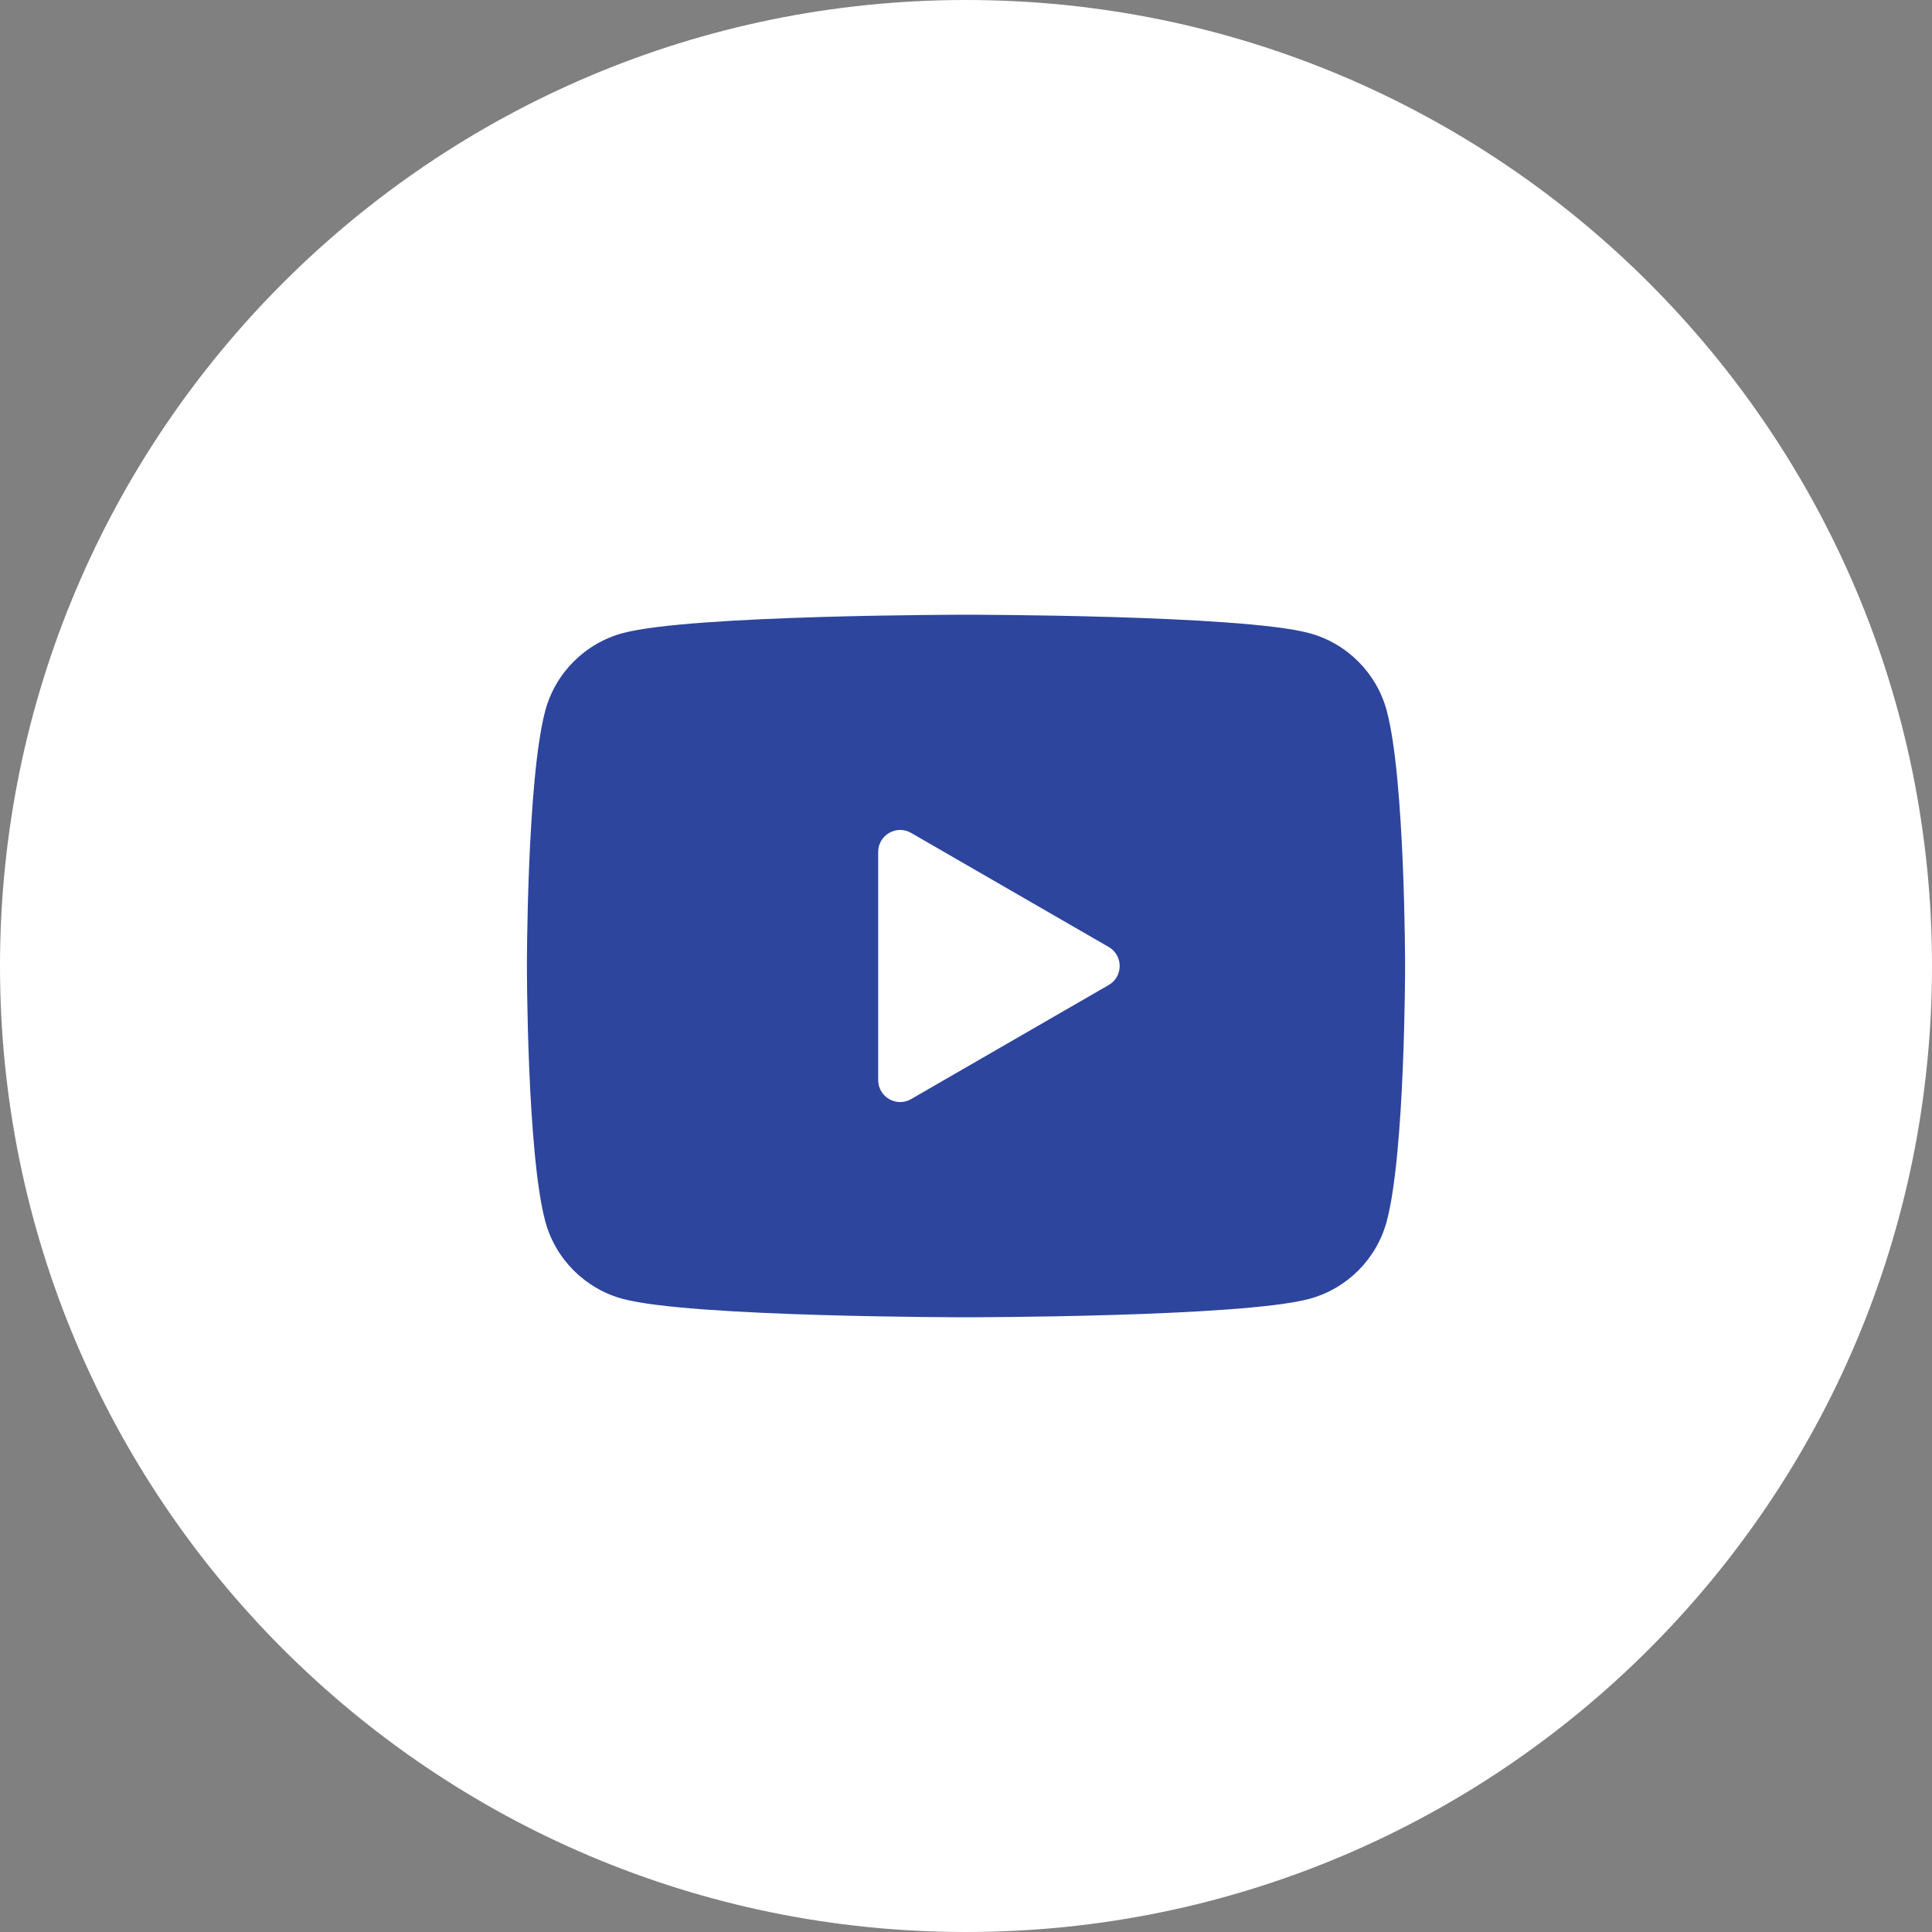
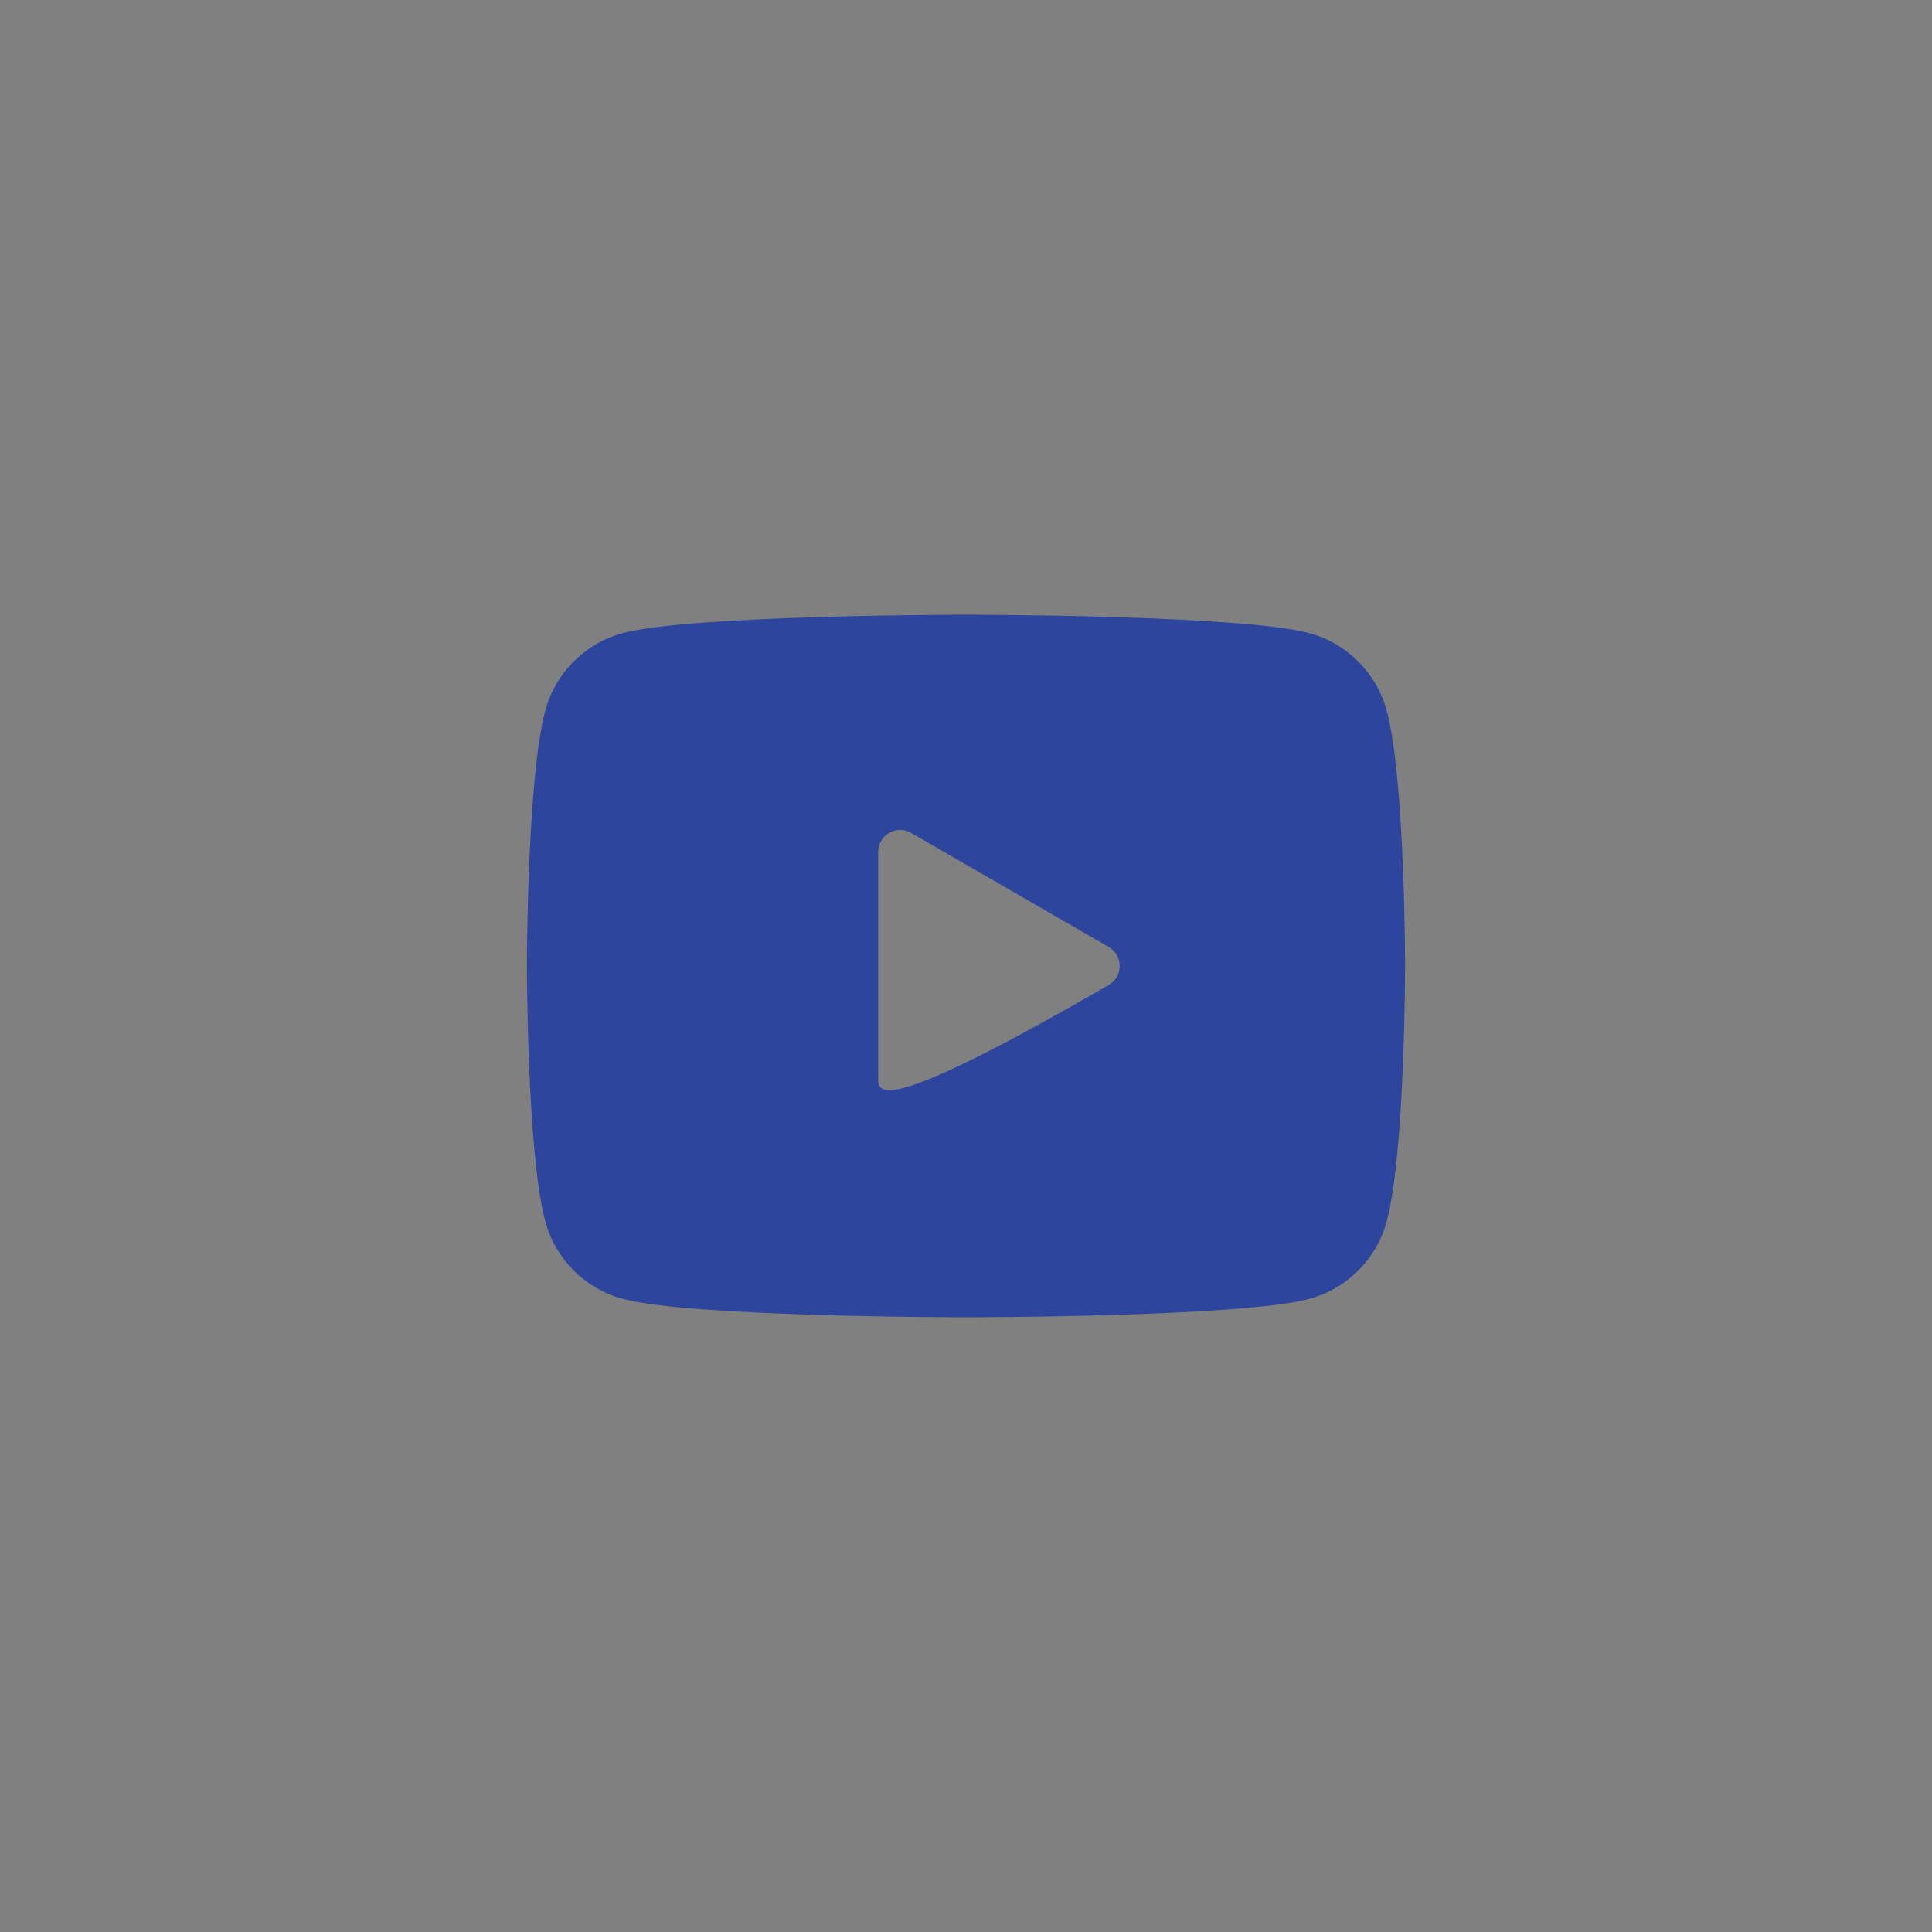
<svg xmlns="http://www.w3.org/2000/svg" width="44" height="44" viewBox="0 0 44 44" fill="none">
  <rect x="0" y="0" width="44" height="44" fill="#808080" stroke="none" />
-   <path d="M0 22C0 9.85 9.85 0 22 0C34.15 0 44 9.85 44 22C44 34.15 34.15 44 22 44C9.85 44 0 34.15 0 22Z" fill="white" />
-   <path d="M31.582 16.186C31.352 15.326 30.674 14.648 29.814 14.418C28.254 14 22 14 22 14C22 14 15.746 14 14.186 14.418C13.326 14.648 12.648 15.326 12.418 16.186C12 17.746 12 22 12 22C12 22 12 26.254 12.418 27.814C12.648 28.674 13.326 29.352 14.186 29.582C15.746 30 22 30 22 30C22 30 28.254 30 29.814 29.582C30.675 29.352 31.352 28.674 31.582 27.814C32 26.254 32 22 32 22C32 22 32 17.746 31.582 16.186ZM20 24.598V19.402C20 19.017 20.417 18.777 20.75 18.969L25.25 21.567C25.583 21.759 25.583 22.241 25.25 22.433L20.75 25.031C20.417 25.224 20 24.983 20 24.598Z" fill="#2D459D" />
+   <path d="M31.582 16.186C31.352 15.326 30.674 14.648 29.814 14.418C28.254 14 22 14 22 14C22 14 15.746 14 14.186 14.418C13.326 14.648 12.648 15.326 12.418 16.186C12 17.746 12 22 12 22C12 22 12 26.254 12.418 27.814C12.648 28.674 13.326 29.352 14.186 29.582C15.746 30 22 30 22 30C22 30 28.254 30 29.814 29.582C30.675 29.352 31.352 28.674 31.582 27.814C32 26.254 32 22 32 22C32 22 32 17.746 31.582 16.186ZM20 24.598V19.402C20 19.017 20.417 18.777 20.75 18.969L25.25 21.567C25.583 21.759 25.583 22.241 25.25 22.433C20.417 25.224 20 24.983 20 24.598Z" fill="#2D459D" />
</svg>